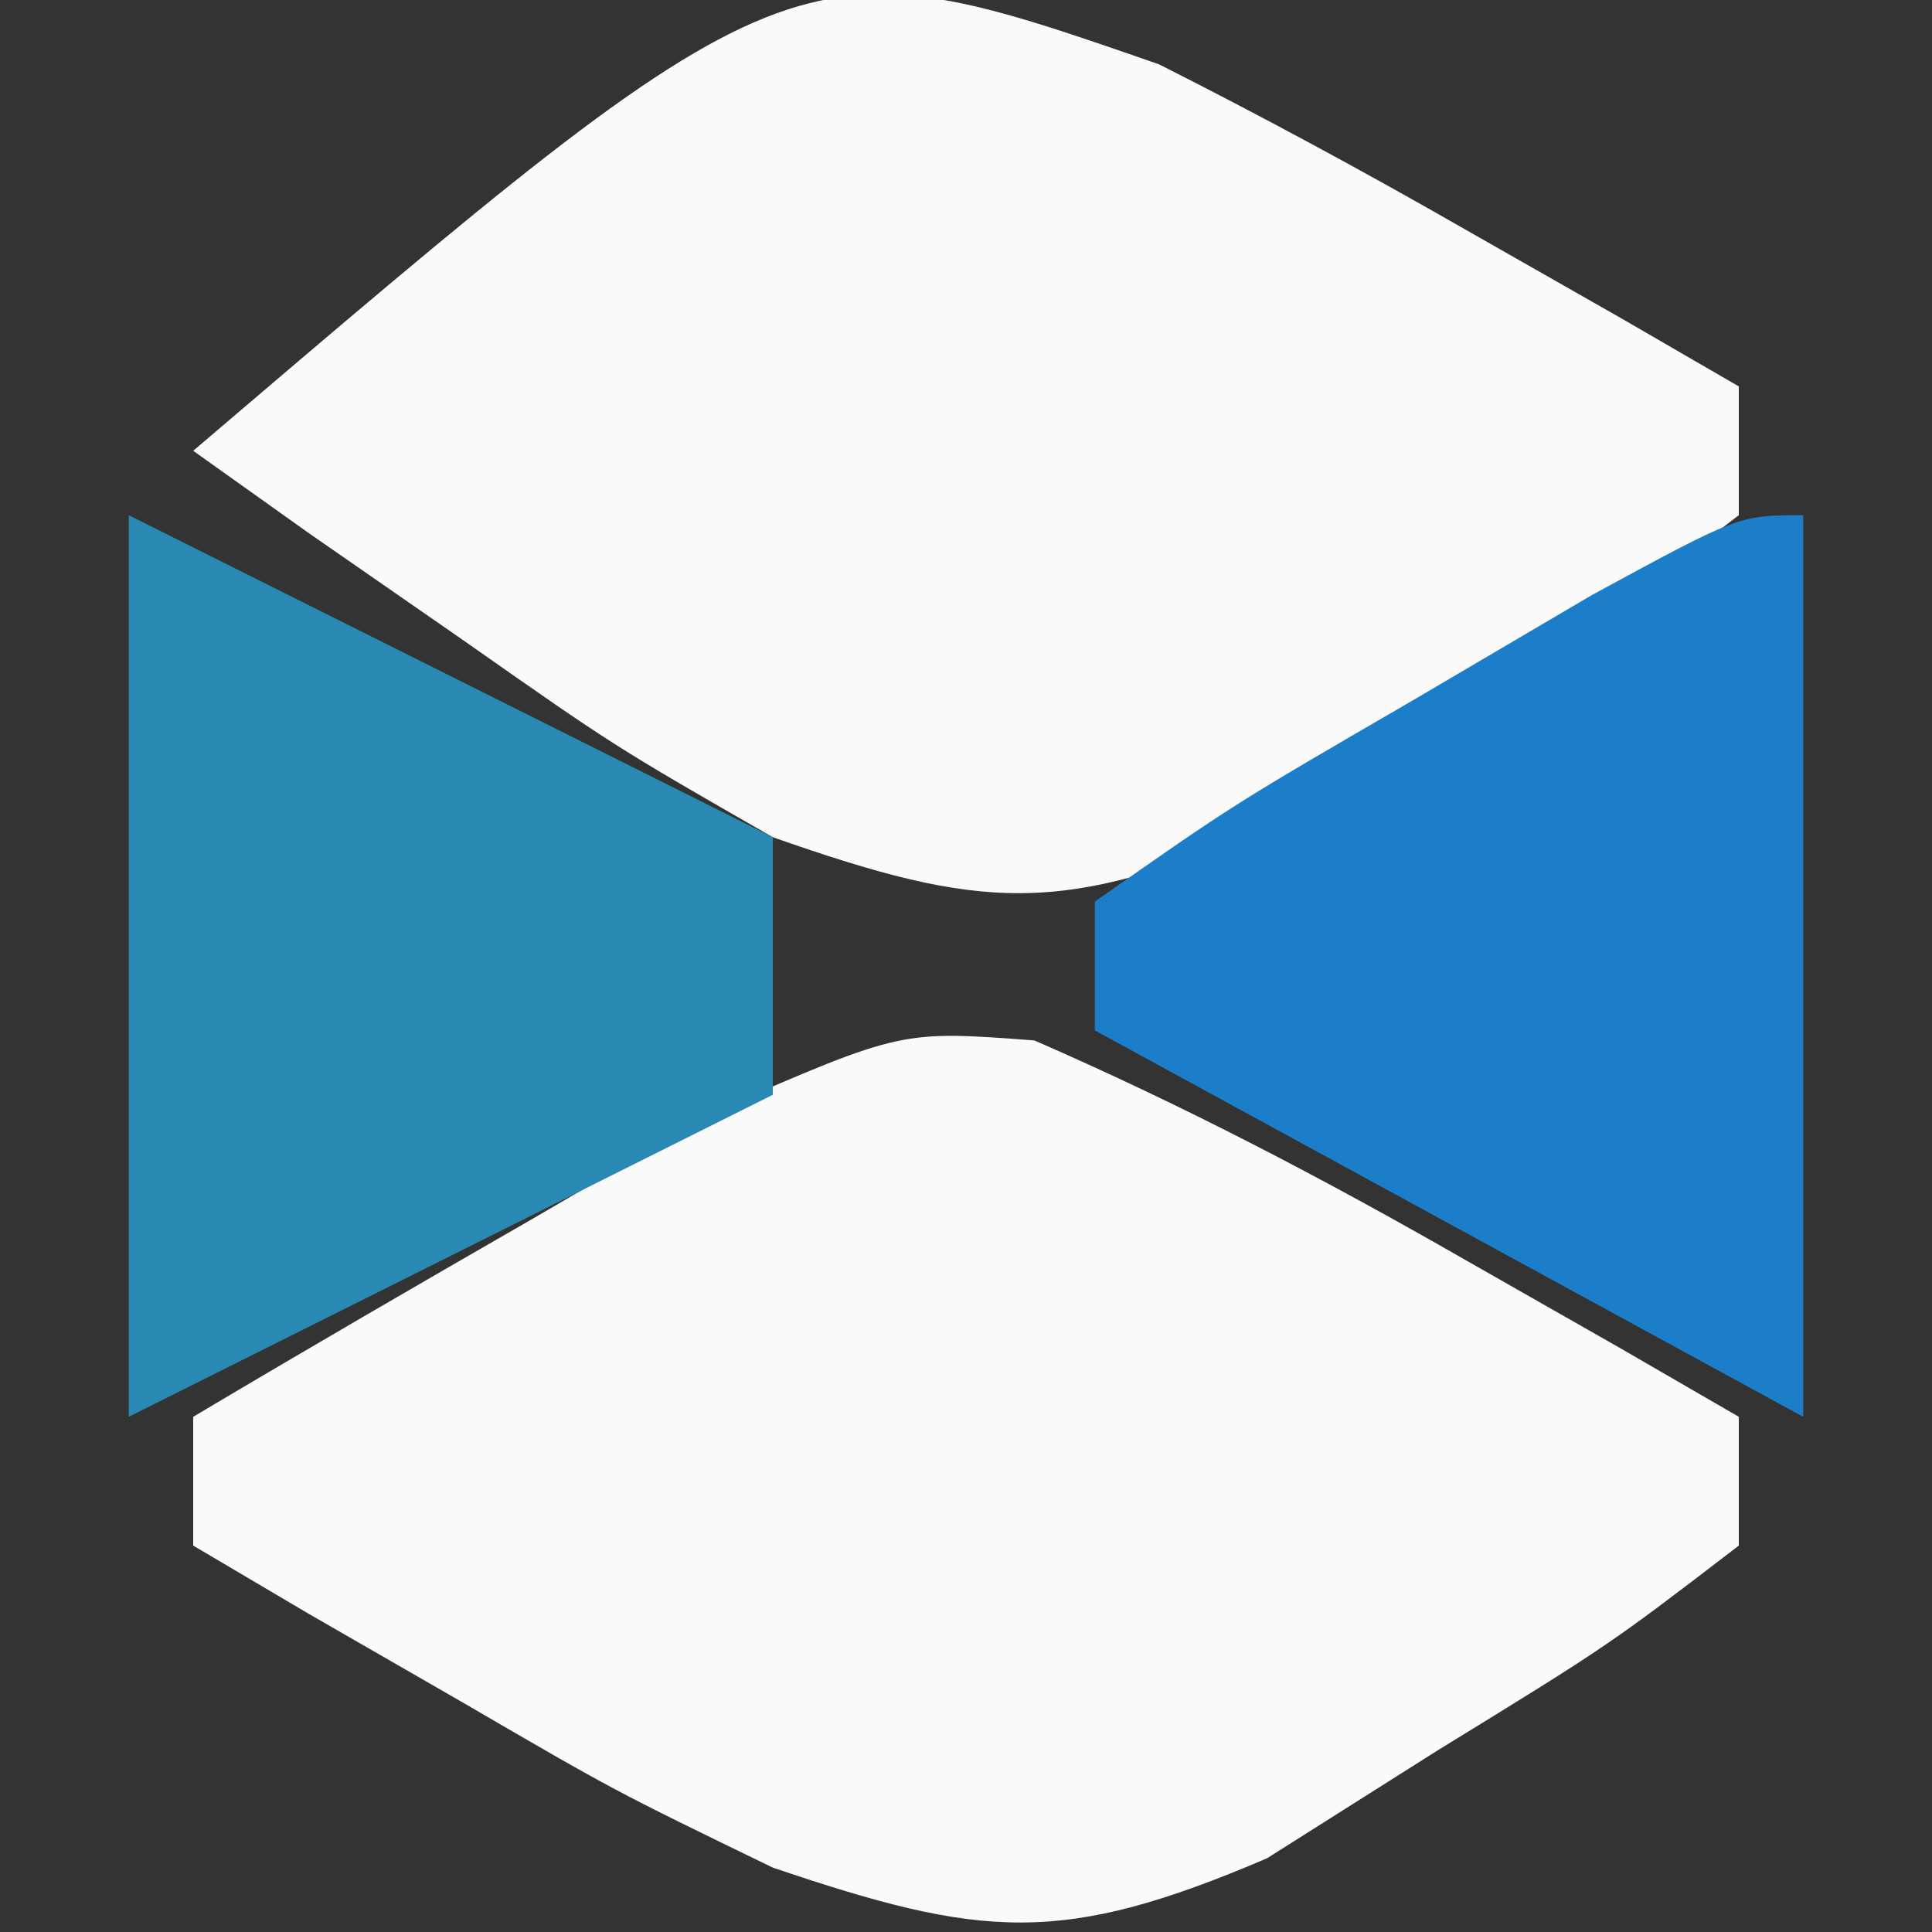
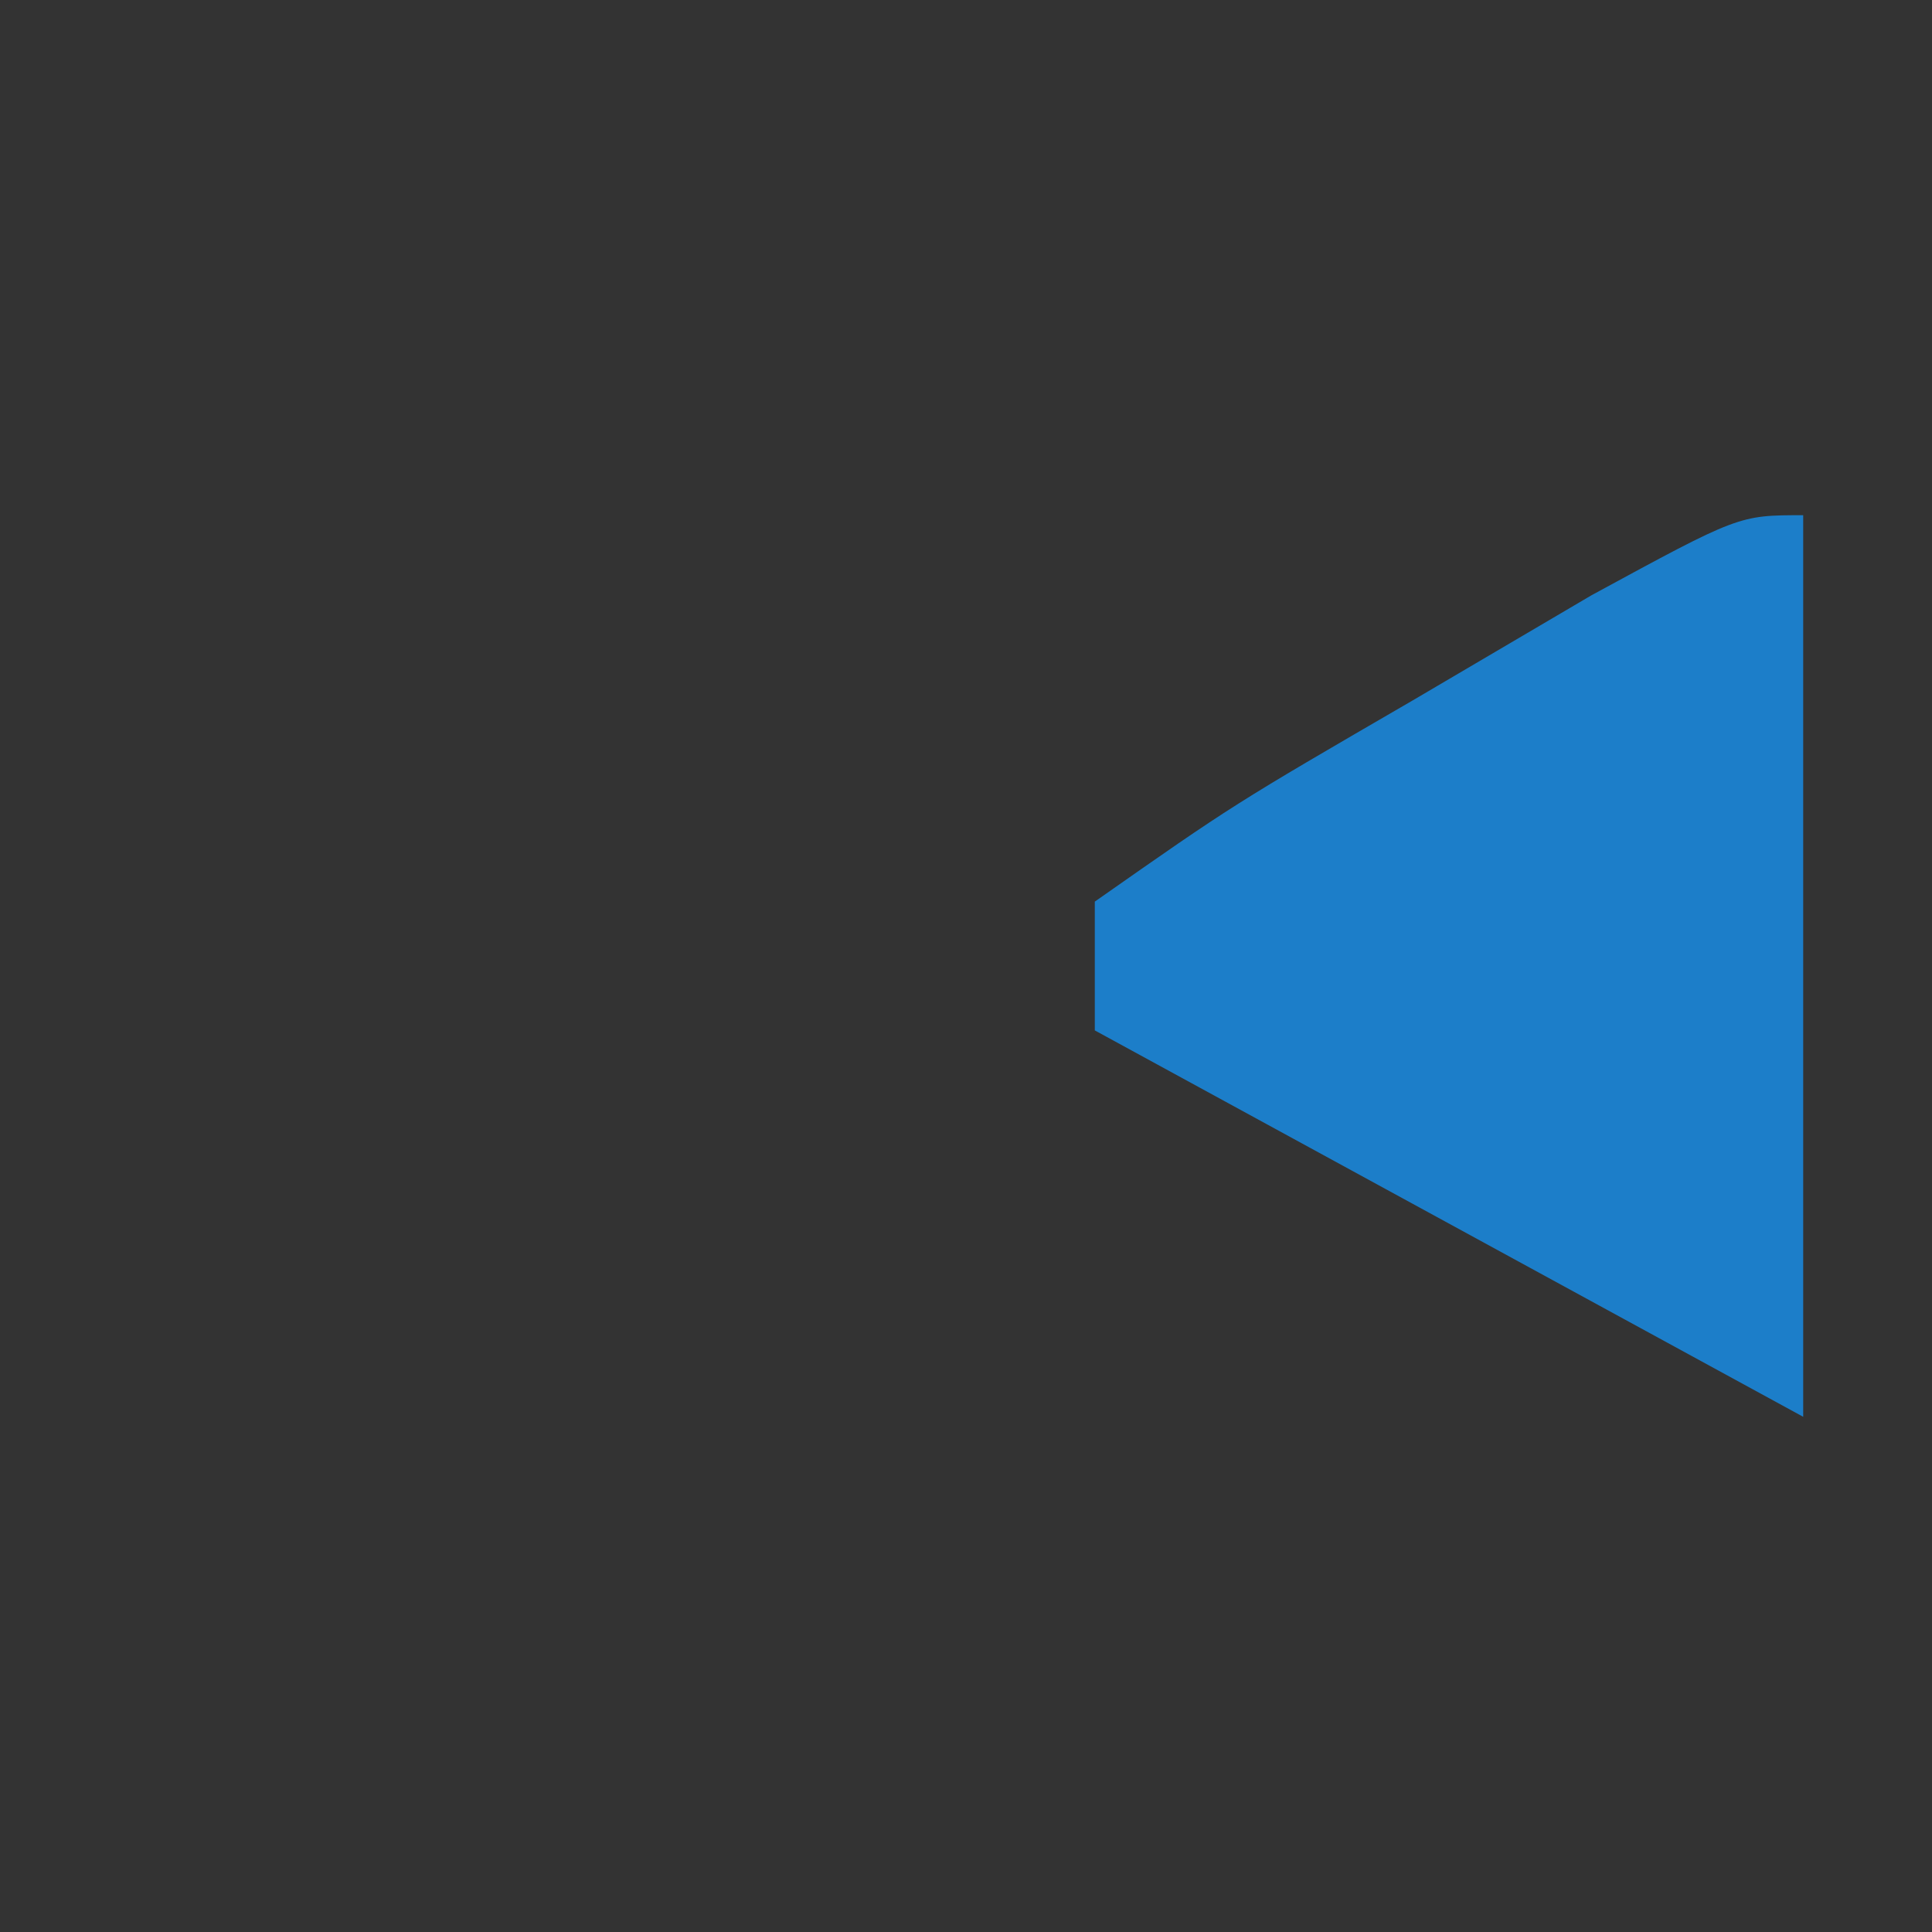
<svg xmlns="http://www.w3.org/2000/svg" version="1.1" width="30" height="30">
  <rect width="100%" height="100%" fill="#333333" stroke="none" />
-   <path d="M0 0 C2.318 1.009 4.494 2.148 6.688 3.406 C7.487 3.861 8.286 4.316 9.109 4.785 C9.713 5.134 10.316 5.484 10.938 5.844 C10.938 6.504 10.938 7.164 10.938 7.844 C8.926 9.387 8.926 9.387 6.25 11.031 C5.38 11.582 4.51 12.132 3.613 12.699 C0.421 14.065 -0.81 13.945 -4.062 12.844 C-6.52 11.652 -6.52 11.652 -8.875 10.281 C-9.665 9.826 -10.455 9.371 -11.27 8.902 C-11.861 8.553 -12.453 8.204 -13.062 7.844 C-13.062 7.184 -13.062 6.524 -13.062 5.844 C-11.321 4.808 -9.569 3.791 -7.812 2.781 C-6.351 1.929 -6.351 1.929 -4.859 1.059 C-2.062 -0.156 -2.062 -0.156 0 0 Z " fill="#FAFAFA" transform="translate(16.062,16.156)" />
-   <path d="M0 0 C1.606 0.811 3.189 1.667 4.75 2.562 C5.549 3.018 6.348 3.473 7.172 3.941 C7.775 4.291 8.378 4.64 9 5 C9 5.66 9 6.32 9 7 C6.988 8.543 6.988 8.543 4.312 10.188 C3.442 10.738 2.572 11.288 1.676 11.855 C-1.523 13.224 -2.749 13.142 -6 12 C-8.457 10.59 -8.457 10.59 -10.812 8.938 C-11.603 8.39 -12.393 7.842 -13.207 7.277 C-13.799 6.856 -14.39 6.434 -15 6 C-5.66 -1.967 -5.66 -1.967 0 0 Z " fill="#FAFAFA" transform="translate(18,1)" />
-   <path d="M0 0 C3.3 1.65 6.6 3.3 10 5 C10 6.32 10 7.64 10 9 C5.05 11.475 5.05 11.475 0 14 C0 9.38 0 4.76 0 0 Z " fill="#2989B3" transform="translate(2,8)" />
  <path d="M0 0 C0 4.62 0 9.24 0 14 C-3.63 12.02 -7.26 10.04 -11 8 C-11 7.34 -11 6.68 -11 6 C-8.848 4.492 -8.848 4.492 -6.062 2.875 C-5.146 2.336 -4.229 1.797 -3.285 1.242 C-1 0 -1 0 0 0 Z " fill="#1C7EC9" transform="translate(28,8)" />
</svg>